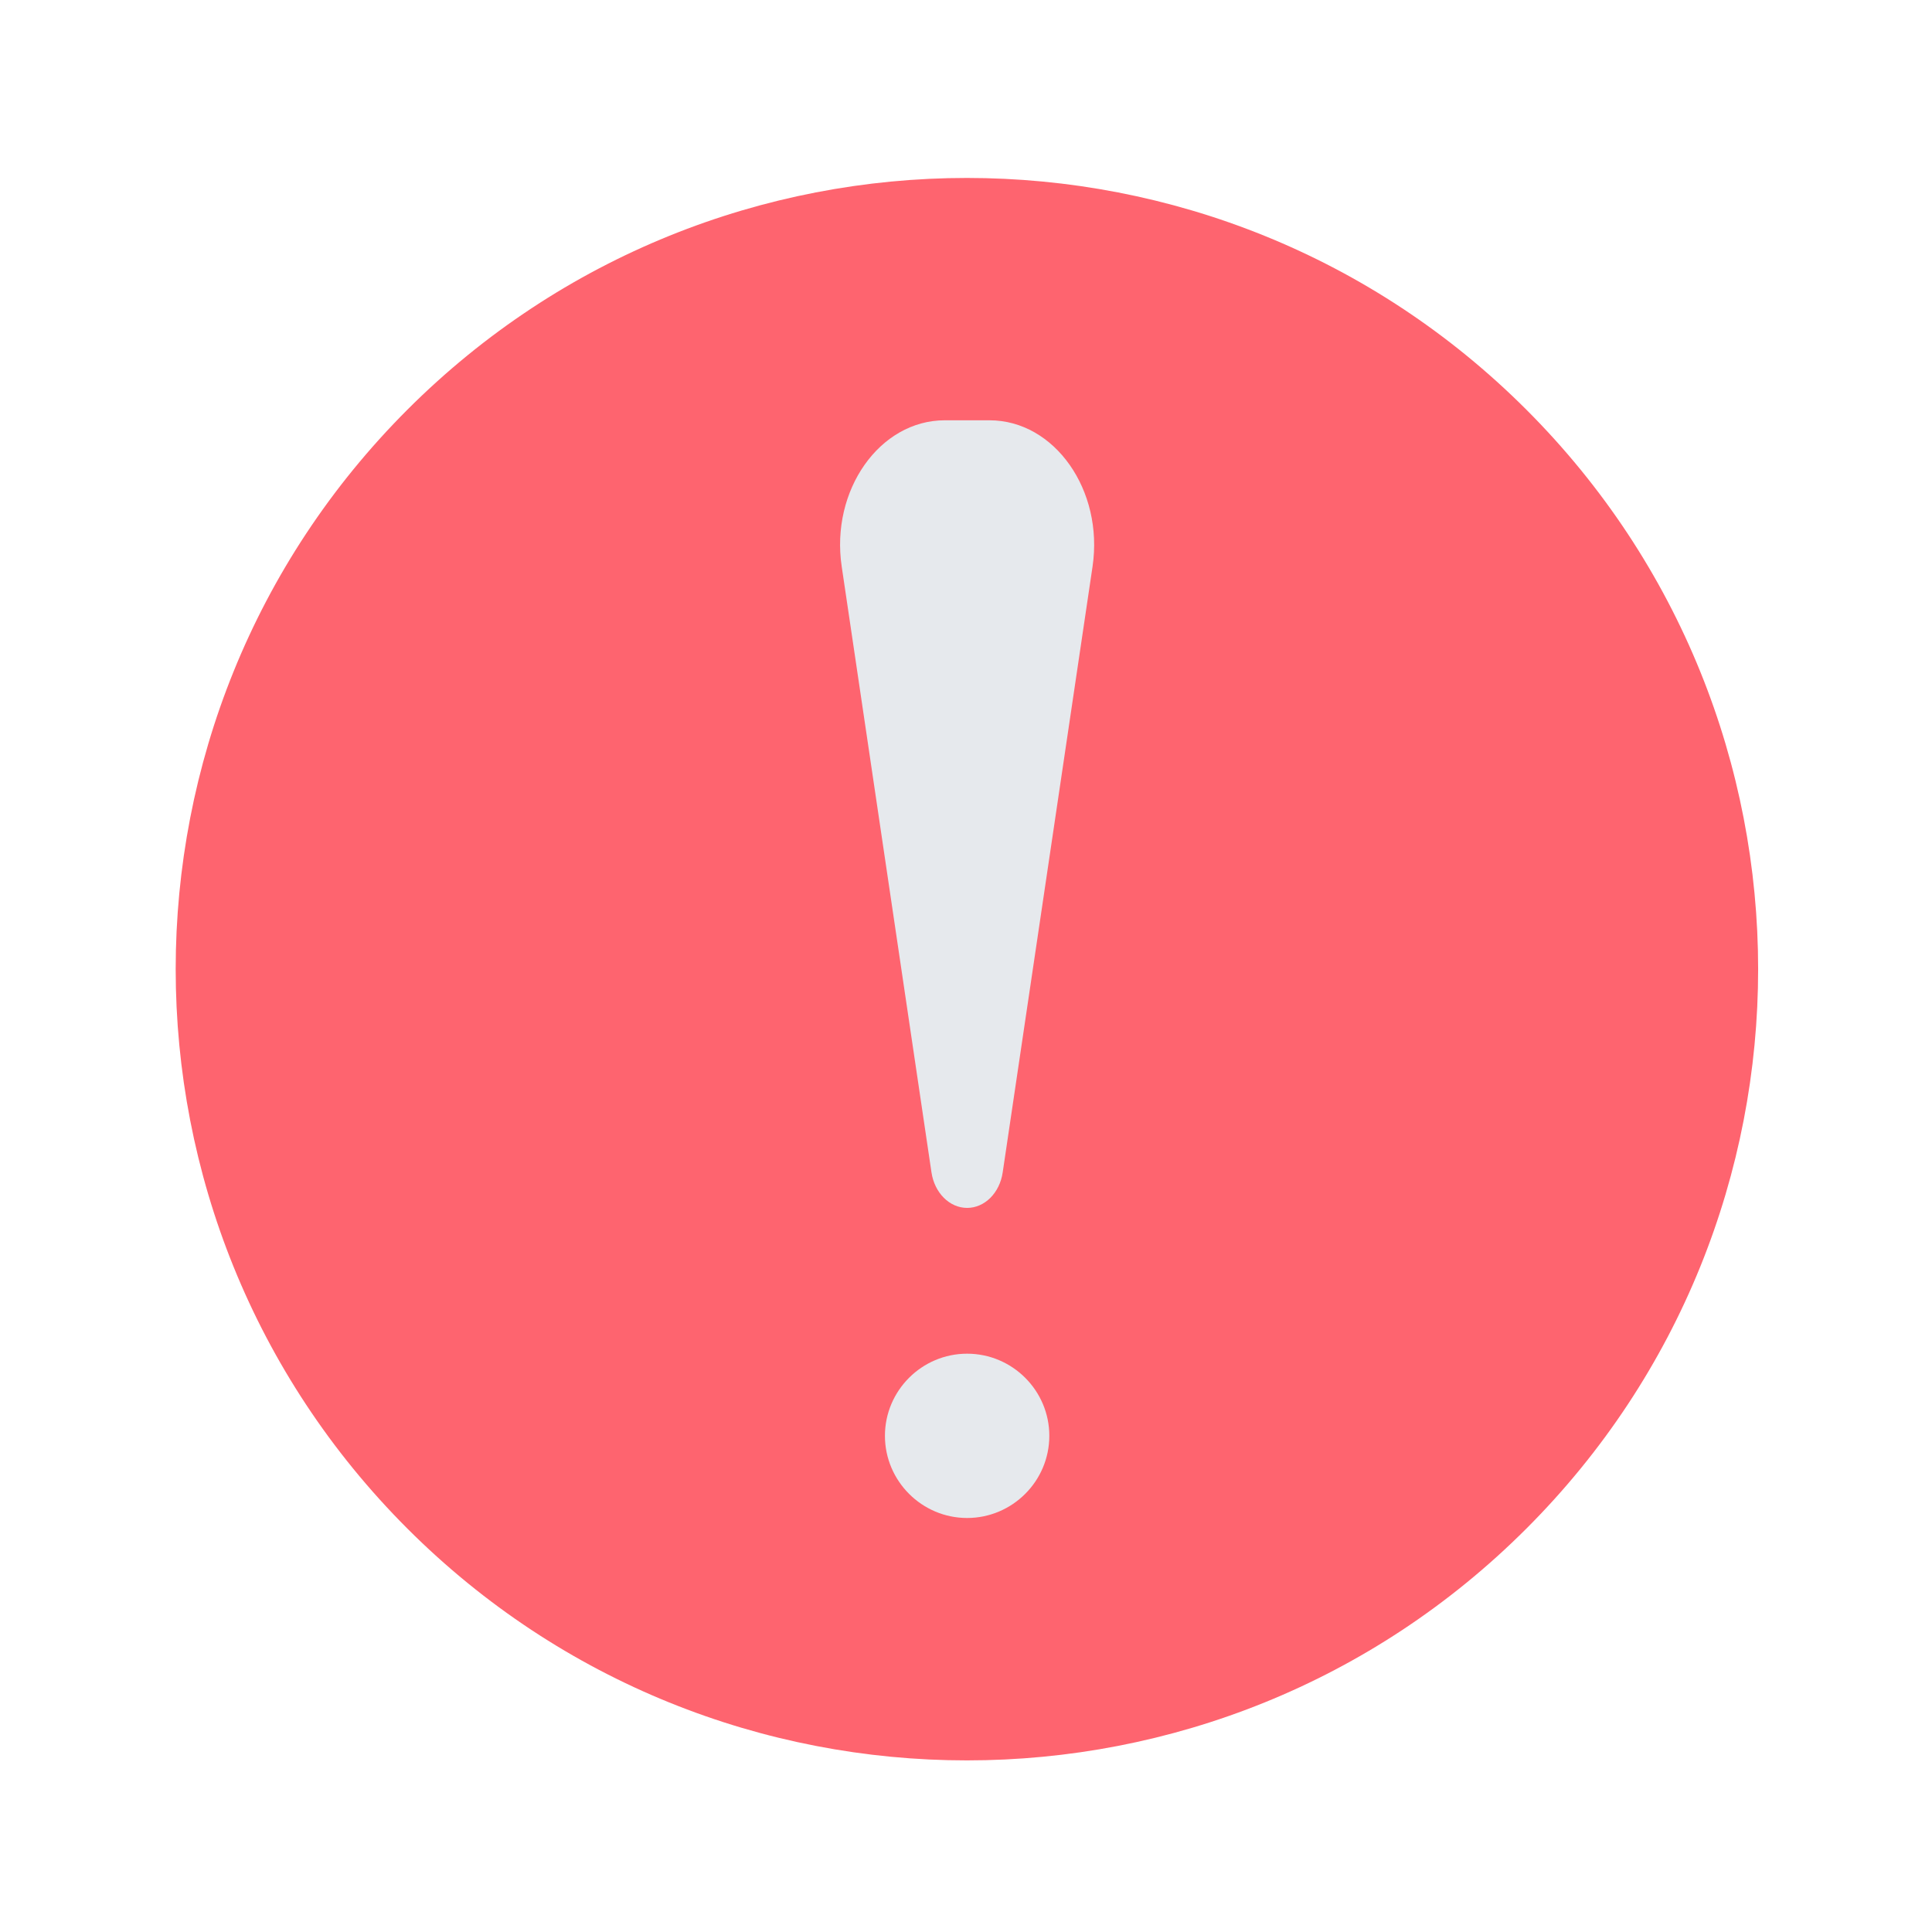
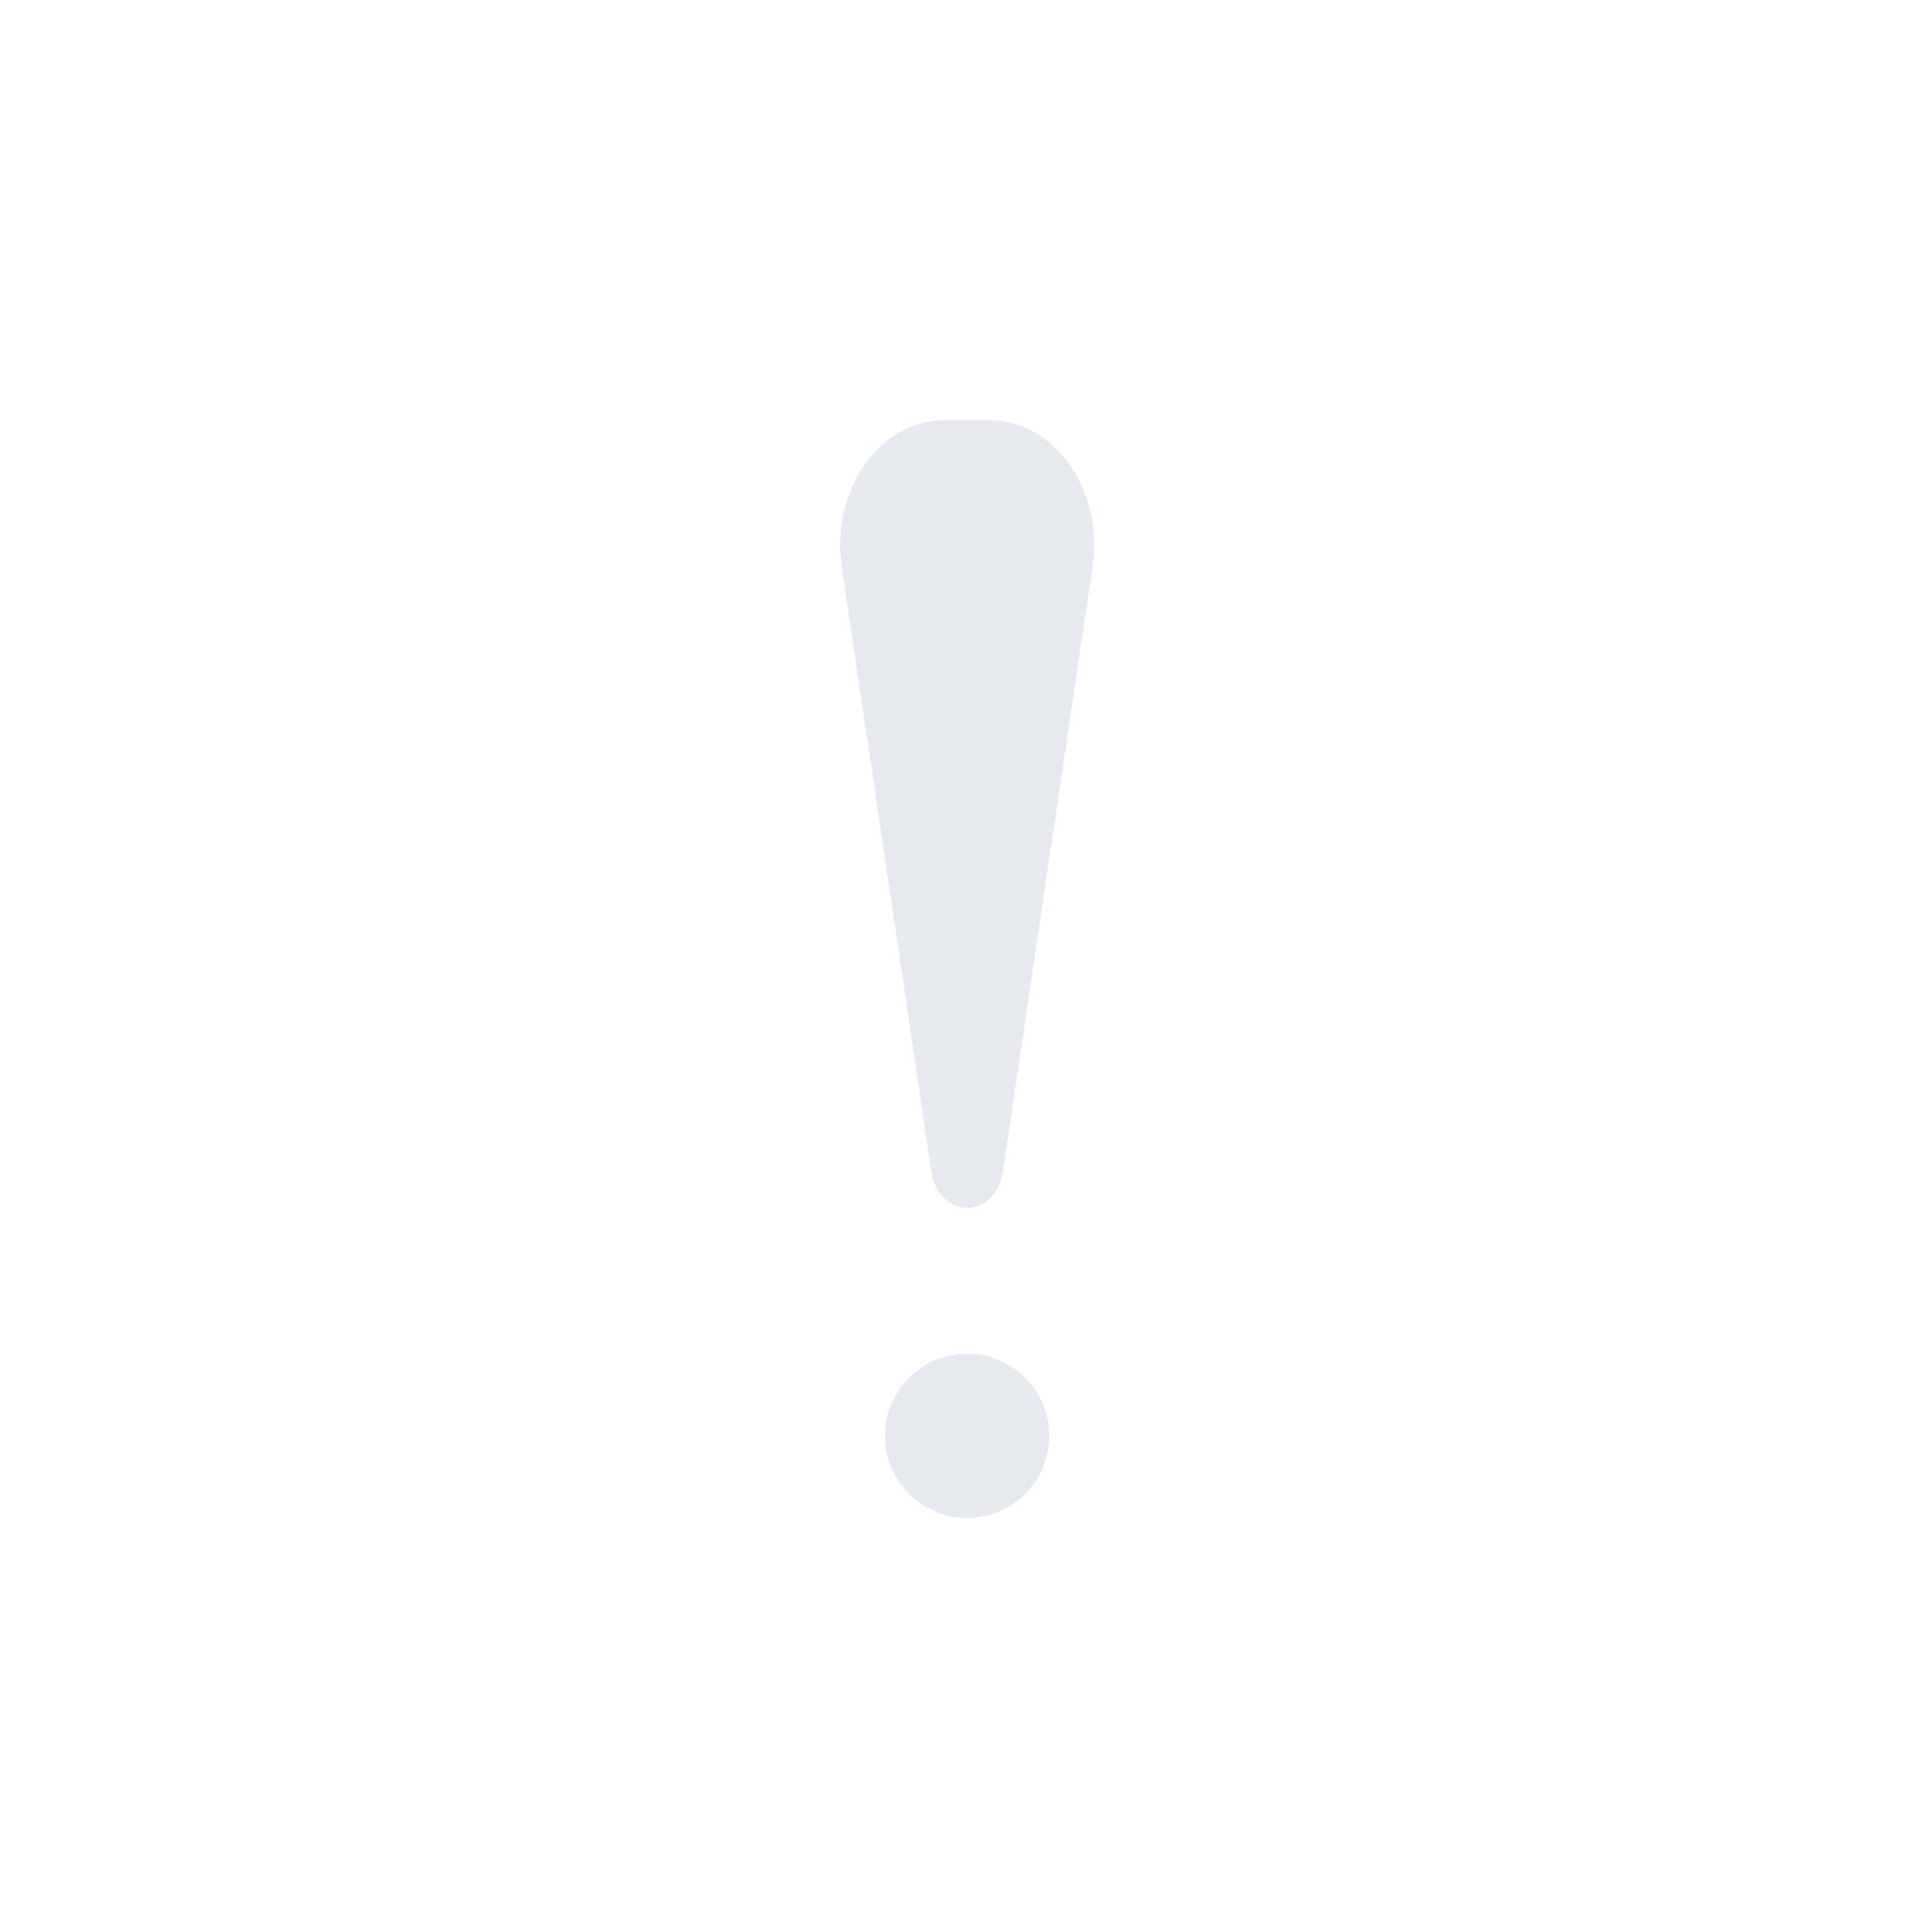
<svg xmlns="http://www.w3.org/2000/svg" width="24" height="24" viewBox="0 0 24 24" fill="none">
-   <path d="M18.961 18.989C22.8 15.151 22.8 8.928 18.961 5.089C15.123 1.251 8.9 1.251 5.061 5.089C1.223 8.928 1.223 15.151 5.061 18.989C8.9 22.828 15.123 22.828 18.961 18.989Z" fill="#FE646F" />
  <path fill-rule="evenodd" clip-rule="evenodd" d="M12.014 15.005C11.796 15.005 11.609 14.819 11.571 14.563L10.456 7.038C10.315 6.09 10.928 5.221 11.736 5.221H12.292C13.1 5.221 13.712 6.09 13.572 7.038L12.456 14.563C12.419 14.819 12.232 15.005 12.014 15.005Z" fill="#E6E9ED" />
  <path fill-rule="evenodd" clip-rule="evenodd" d="M13.035 17.836C13.035 17.274 12.576 16.816 12.014 16.816C11.452 16.816 10.993 17.274 10.993 17.836C10.993 18.398 11.452 18.857 12.014 18.857C12.576 18.857 13.035 18.399 13.035 17.836Z" fill="#E6E9ED" />
</svg>